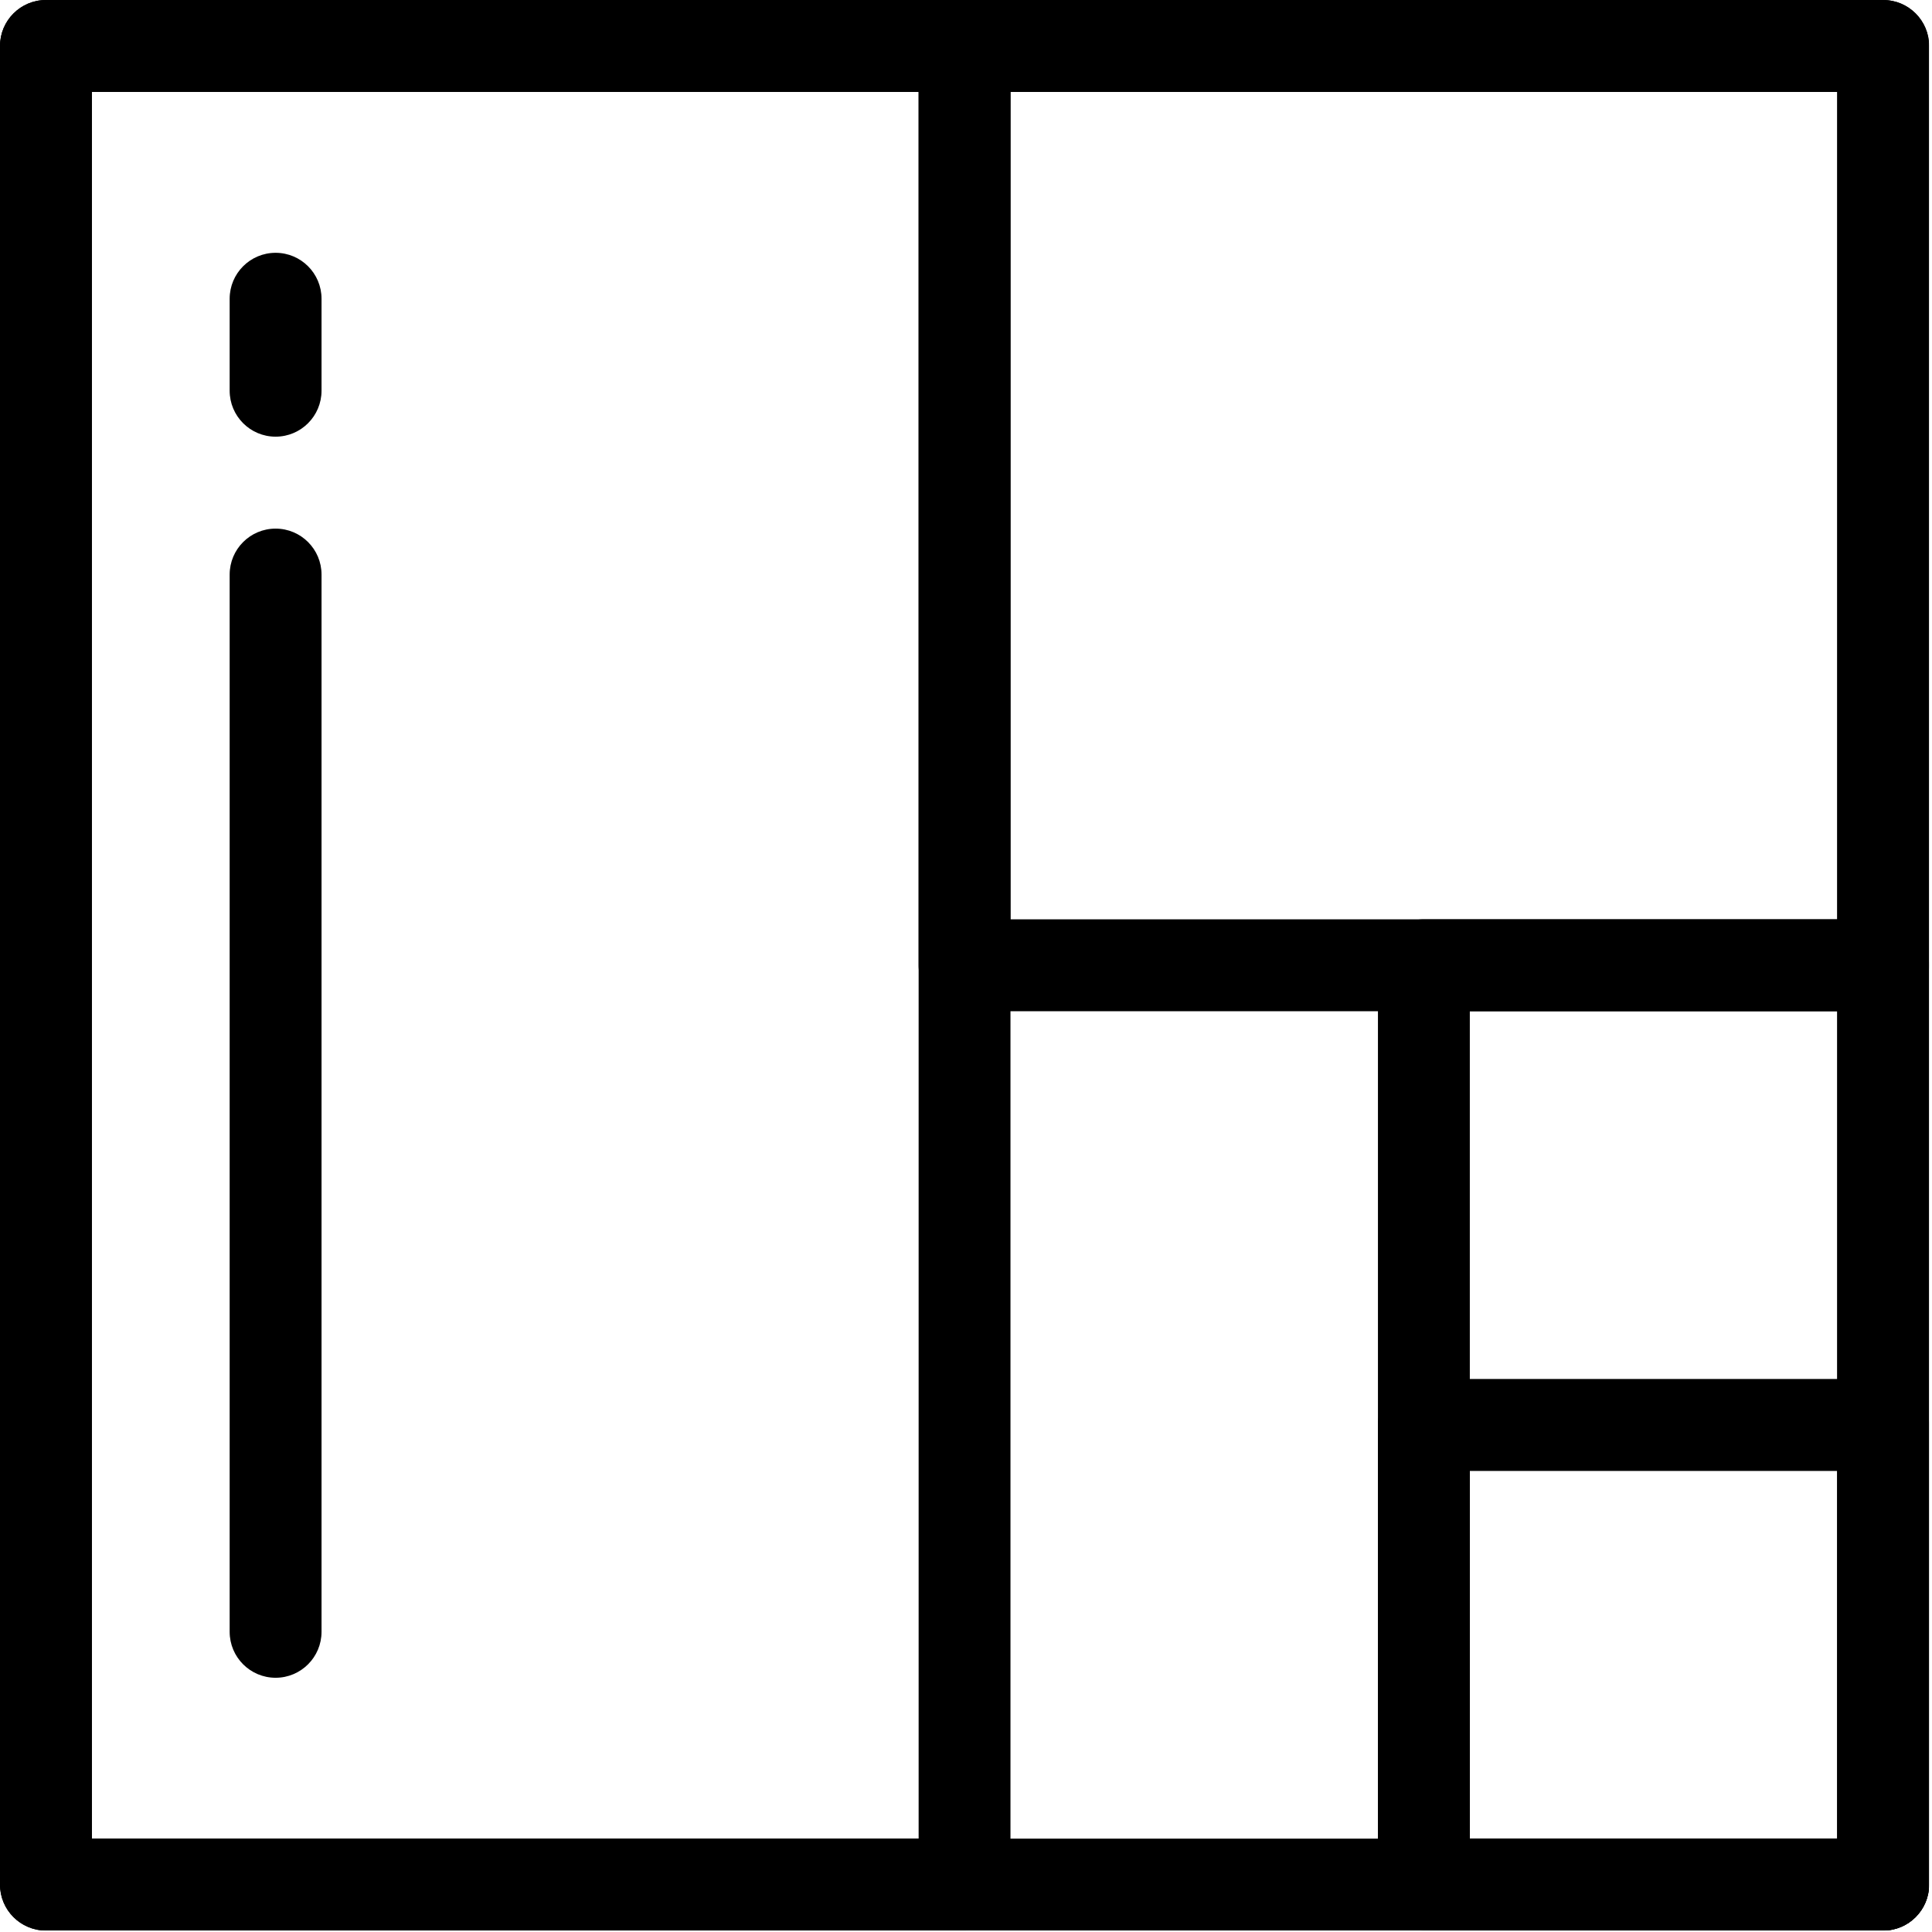
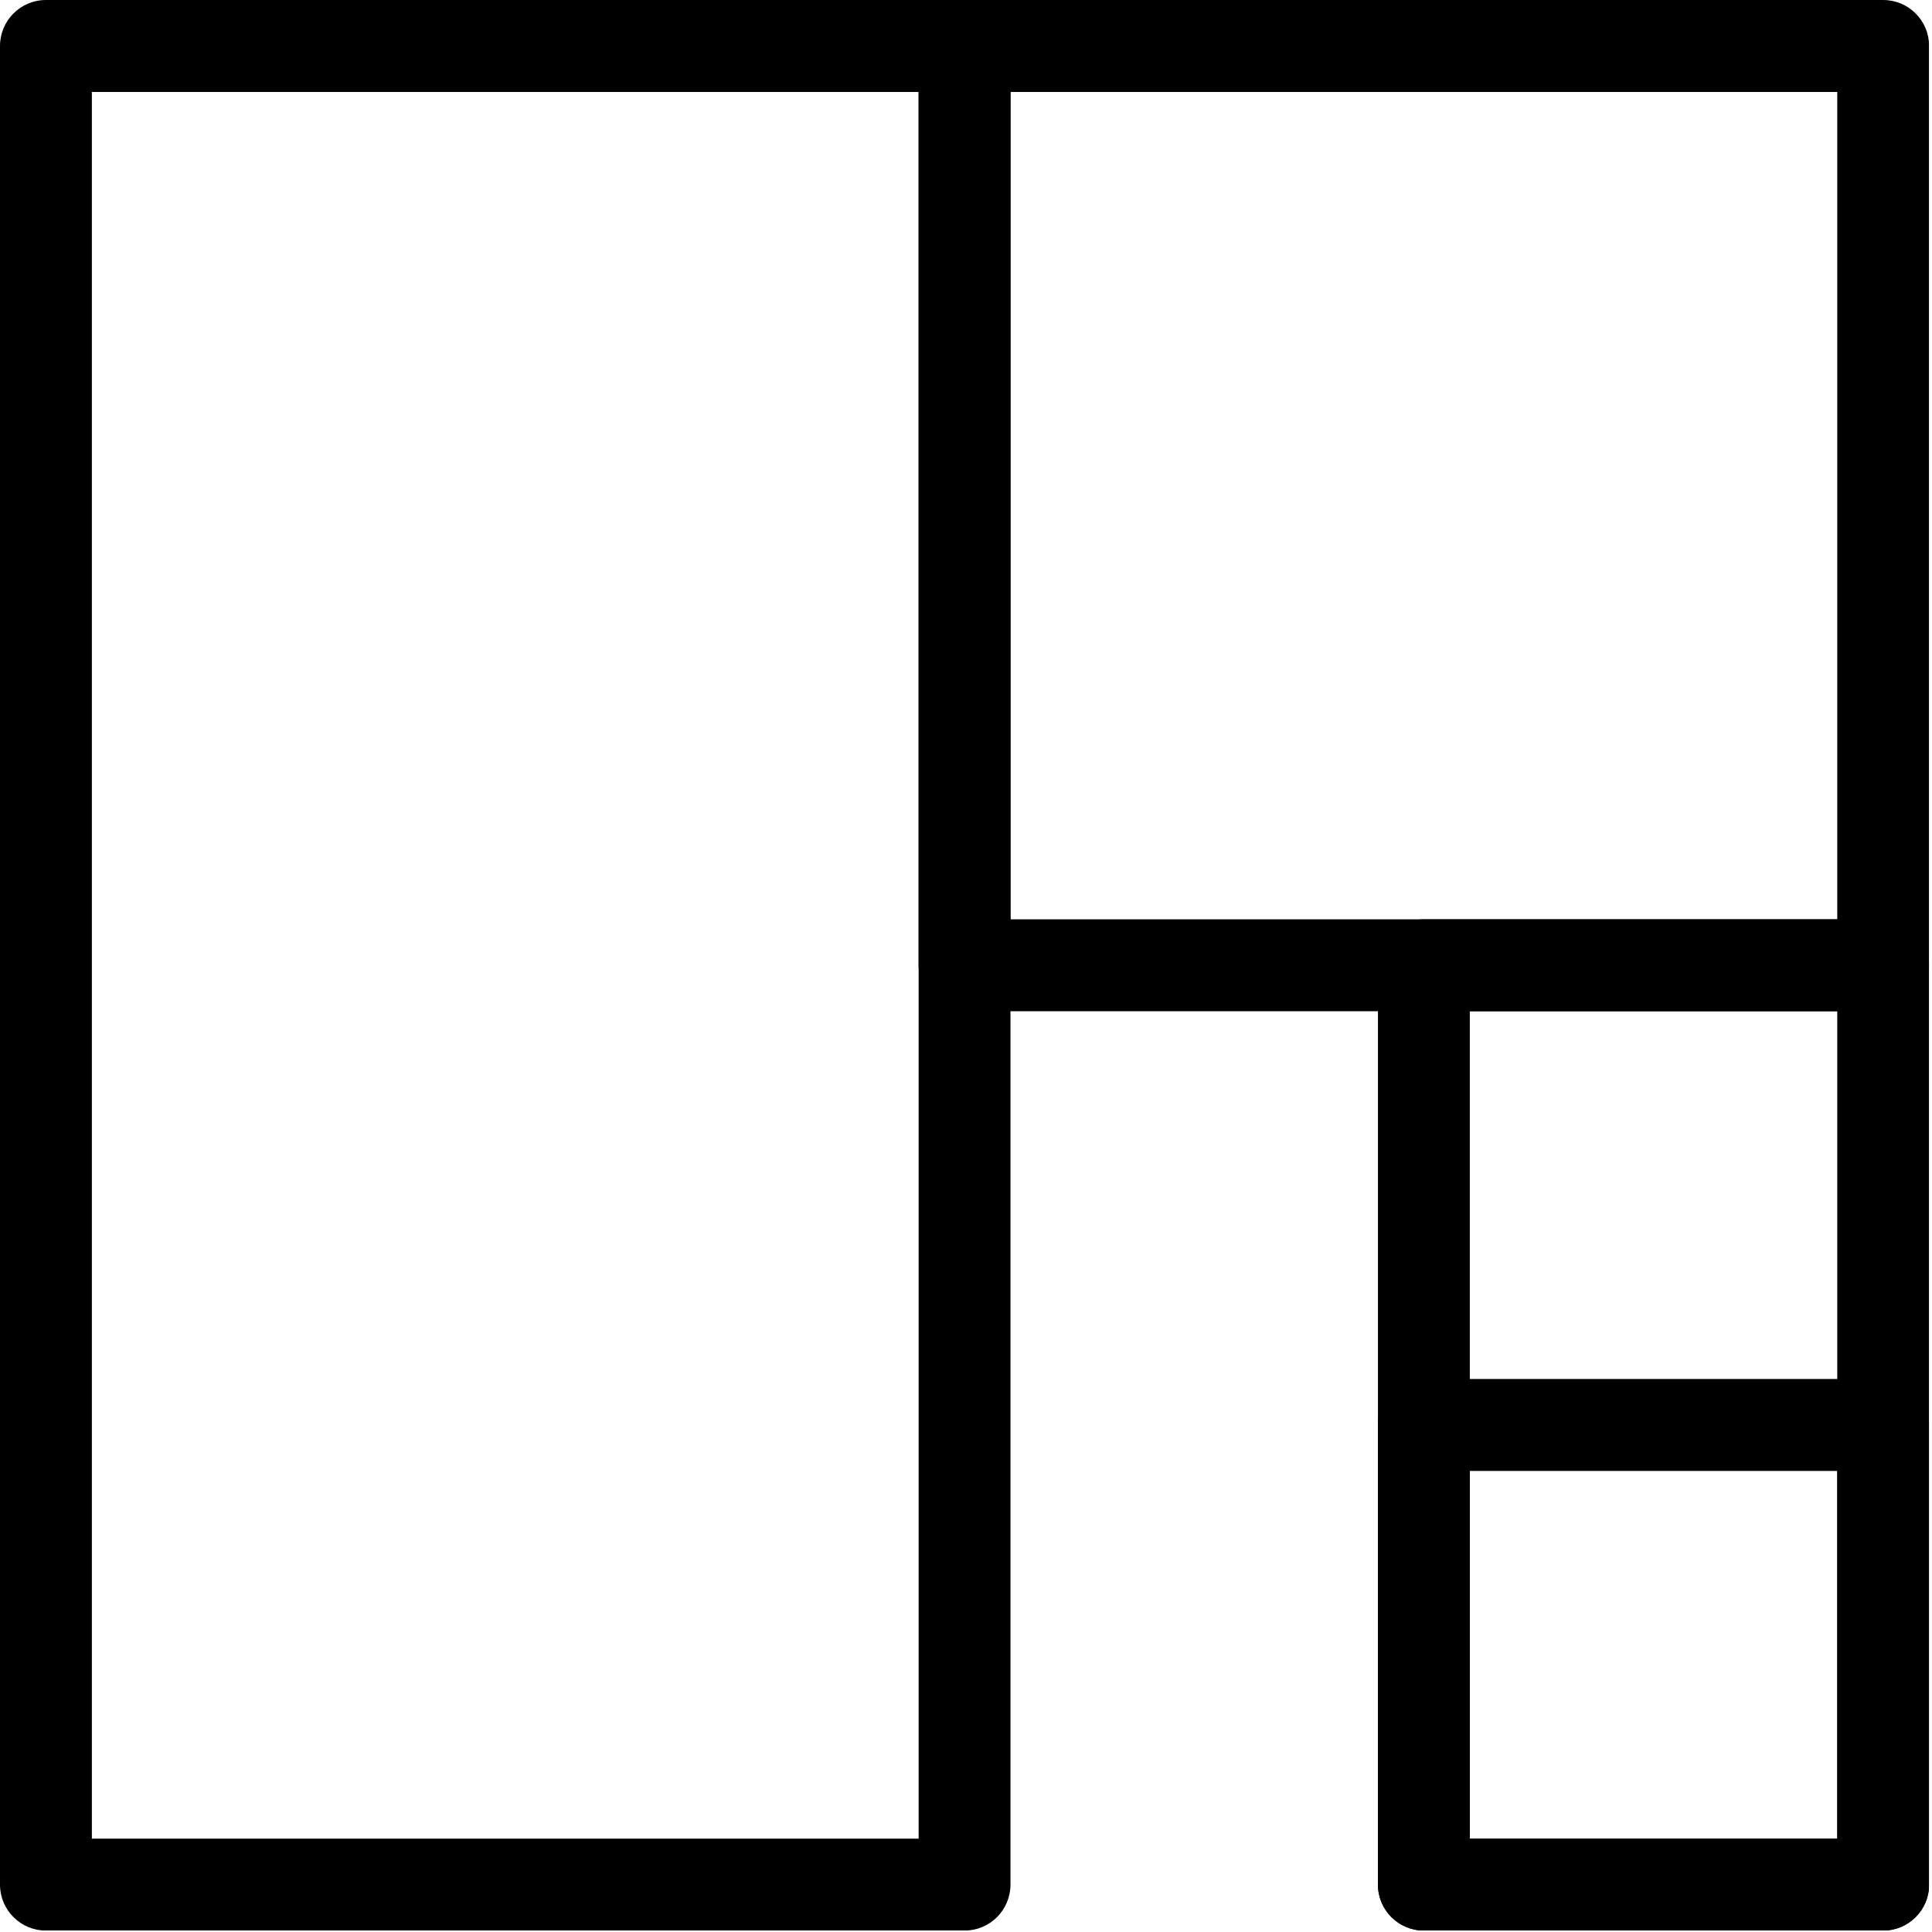
<svg xmlns="http://www.w3.org/2000/svg" xmlns:xlink="http://www.w3.org/1999/xlink" width="54px" height="54px" viewBox="0 0 54 54" version="1.1">
  <defs>
    <filter id="filter_1">
      <feColorMatrix in="SourceGraphic" type="matrix" values="0 0 0 0 1 0 0 0 0 1 0 0 0 0 1 0 0 0 1 0" />
    </filter>
    <path d="M0 0L53.919 0L53.919 53.96L0 53.96L0 0Z" id="path_1" />
    <clipPath id="mask_1">
      <use xlink:href="#path_1" />
    </clipPath>
  </defs>
  <g id="Payment">
    <path d="M0 0L53.919 0L53.919 53.96L0 53.96L0 0Z" id="Mask" fill="none" fill-rule="evenodd" stroke="none" />
    <g clip-path="url(#mask_1)">
      <g id="Payment">
        <g id="Group">
          <g id="noun_area_398196" filter="url(#filter_1)">
-             <path d="M52.635 53.96L1.284 53.96C0.575 53.96 3.54473e-05 53.385 0 52.675L0 1.285C3.54473e-05 0.575 0.575 3.54741e-05 1.284 0L52.635 0C53.344 3.54741e-05 53.919 0.575 53.919 1.285L53.919 52.675C53.919 53.385 53.344 53.96 52.635 53.96L52.635 53.96ZM2.568 51.39L51.351 51.39L51.351 2.57L2.568 2.57L2.568 51.39Z" id="Shape" fill="#000000" stroke="none" />
            <path d="M26.959 53.96L1.284 53.96C0.575 53.96 3.54473e-05 53.385 0 52.675L0 1.285C3.54473e-05 0.575 0.575 3.54741e-05 1.284 0L26.959 0C27.669 3.54741e-05 28.243 0.575 28.243 1.285L28.243 52.675C28.243 53.385 27.669 53.96 26.959 53.96L26.959 53.96ZM2.568 51.39L25.676 51.39L25.676 2.57L2.568 2.57L2.568 51.39Z" id="Shape" fill="#000000" stroke="none" />
            <path d="M26.959 28.265L1.284 28.265C0.575 28.265 3.54473e-05 27.689 0 26.98L0 1.285C3.54473e-05 0.575 0.575 3.54741e-05 1.284 0L26.959 0C27.669 3.54741e-05 28.243 0.575 28.243 1.285L28.243 26.98C28.243 27.689 27.669 28.265 26.959 28.265L26.959 28.265ZM2.568 25.695L25.676 25.695L25.676 2.57L2.568 2.57L2.568 25.695Z" transform="translate(25.676 0)" id="Shape" fill="#000000" stroke="none" />
            <path d="M14.122 28.265L1.284 28.265C0.575 28.265 3.54473e-05 27.689 0 26.98L0 1.285C3.54473e-05 0.575 0.575 3.54741e-05 1.284 0L14.122 0C14.831 3.54741e-05 15.405 0.575 15.405 1.285L15.405 26.98C15.405 27.689 14.831 28.265 14.122 28.265L14.122 28.265ZM2.568 25.695L12.838 25.695L12.838 2.57L2.568 2.57L2.568 25.695Z" transform="translate(38.514 25.695)" id="Shape" fill="#000000" stroke="none" />
            <path d="M14.122 15.417L1.284 15.417C0.575 15.417 3.54473e-05 14.842 0 14.132L0 1.285C3.54473e-05 0.575 0.575 3.54741e-05 1.284 0L14.122 0C14.831 3.54741e-05 15.405 0.575 15.405 1.285L15.405 14.132C15.405 14.842 14.831 15.417 14.122 15.417L14.122 15.417ZM2.568 12.848L12.838 12.848L12.838 2.57L2.568 2.57L2.568 12.848Z" transform="translate(38.514 38.543)" id="Shape" fill="#000000" stroke="none" />
-             <path d="M1.284 32.119C0.575 32.119 3.54473e-05 31.544 0 30.834L0 1.285C0 0.575 0.575 0 1.284 0C1.993 0 2.568 0.575 2.568 1.285L2.568 30.834C2.568 31.544 1.993 32.119 1.284 32.119Z" transform="translate(6.419 14.775)" id="Path" fill="#000000" stroke="none" />
-             <path d="M1.284 5.139C0.575 5.139 3.54473e-05 4.564 0 3.854L0 1.285C0 0.575 0.575 0 1.284 0C1.993 0 2.568 0.575 2.568 1.285L2.568 3.854C2.568 4.564 1.993 5.139 1.284 5.139Z" transform="translate(6.419 7.066)" id="Path" fill="#000000" stroke="none" />
          </g>
        </g>
      </g>
    </g>
  </g>
</svg>